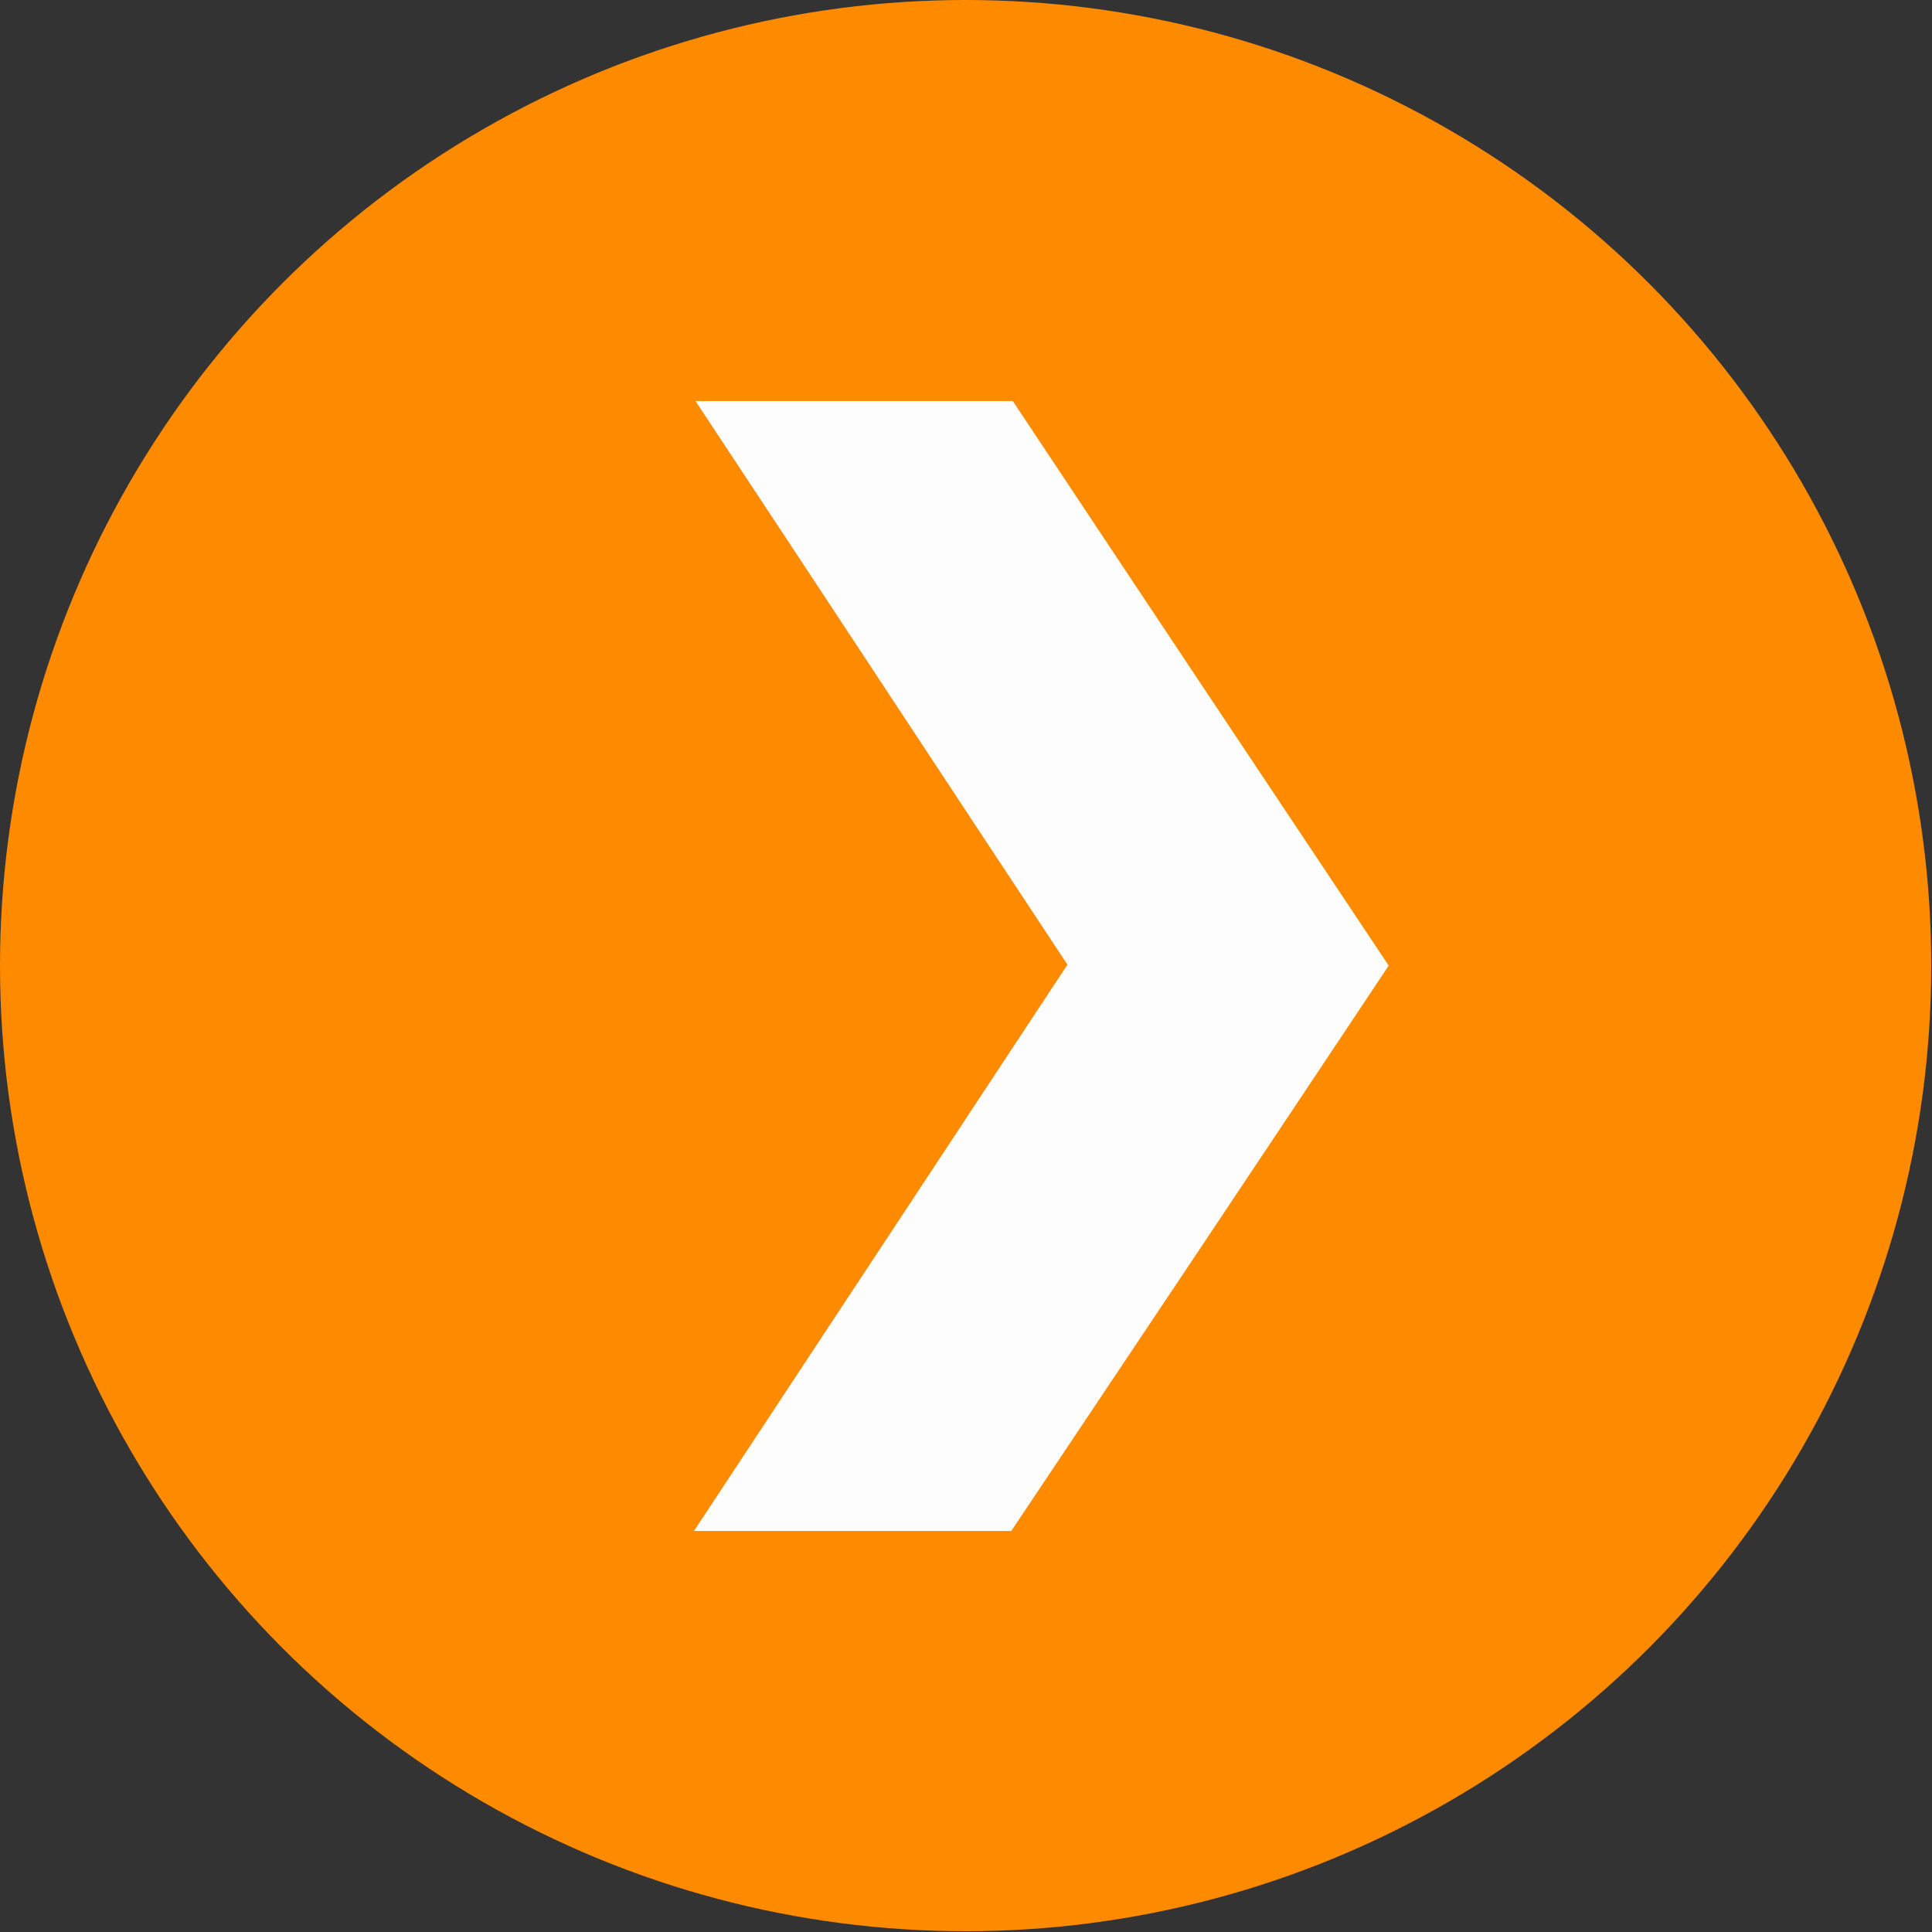
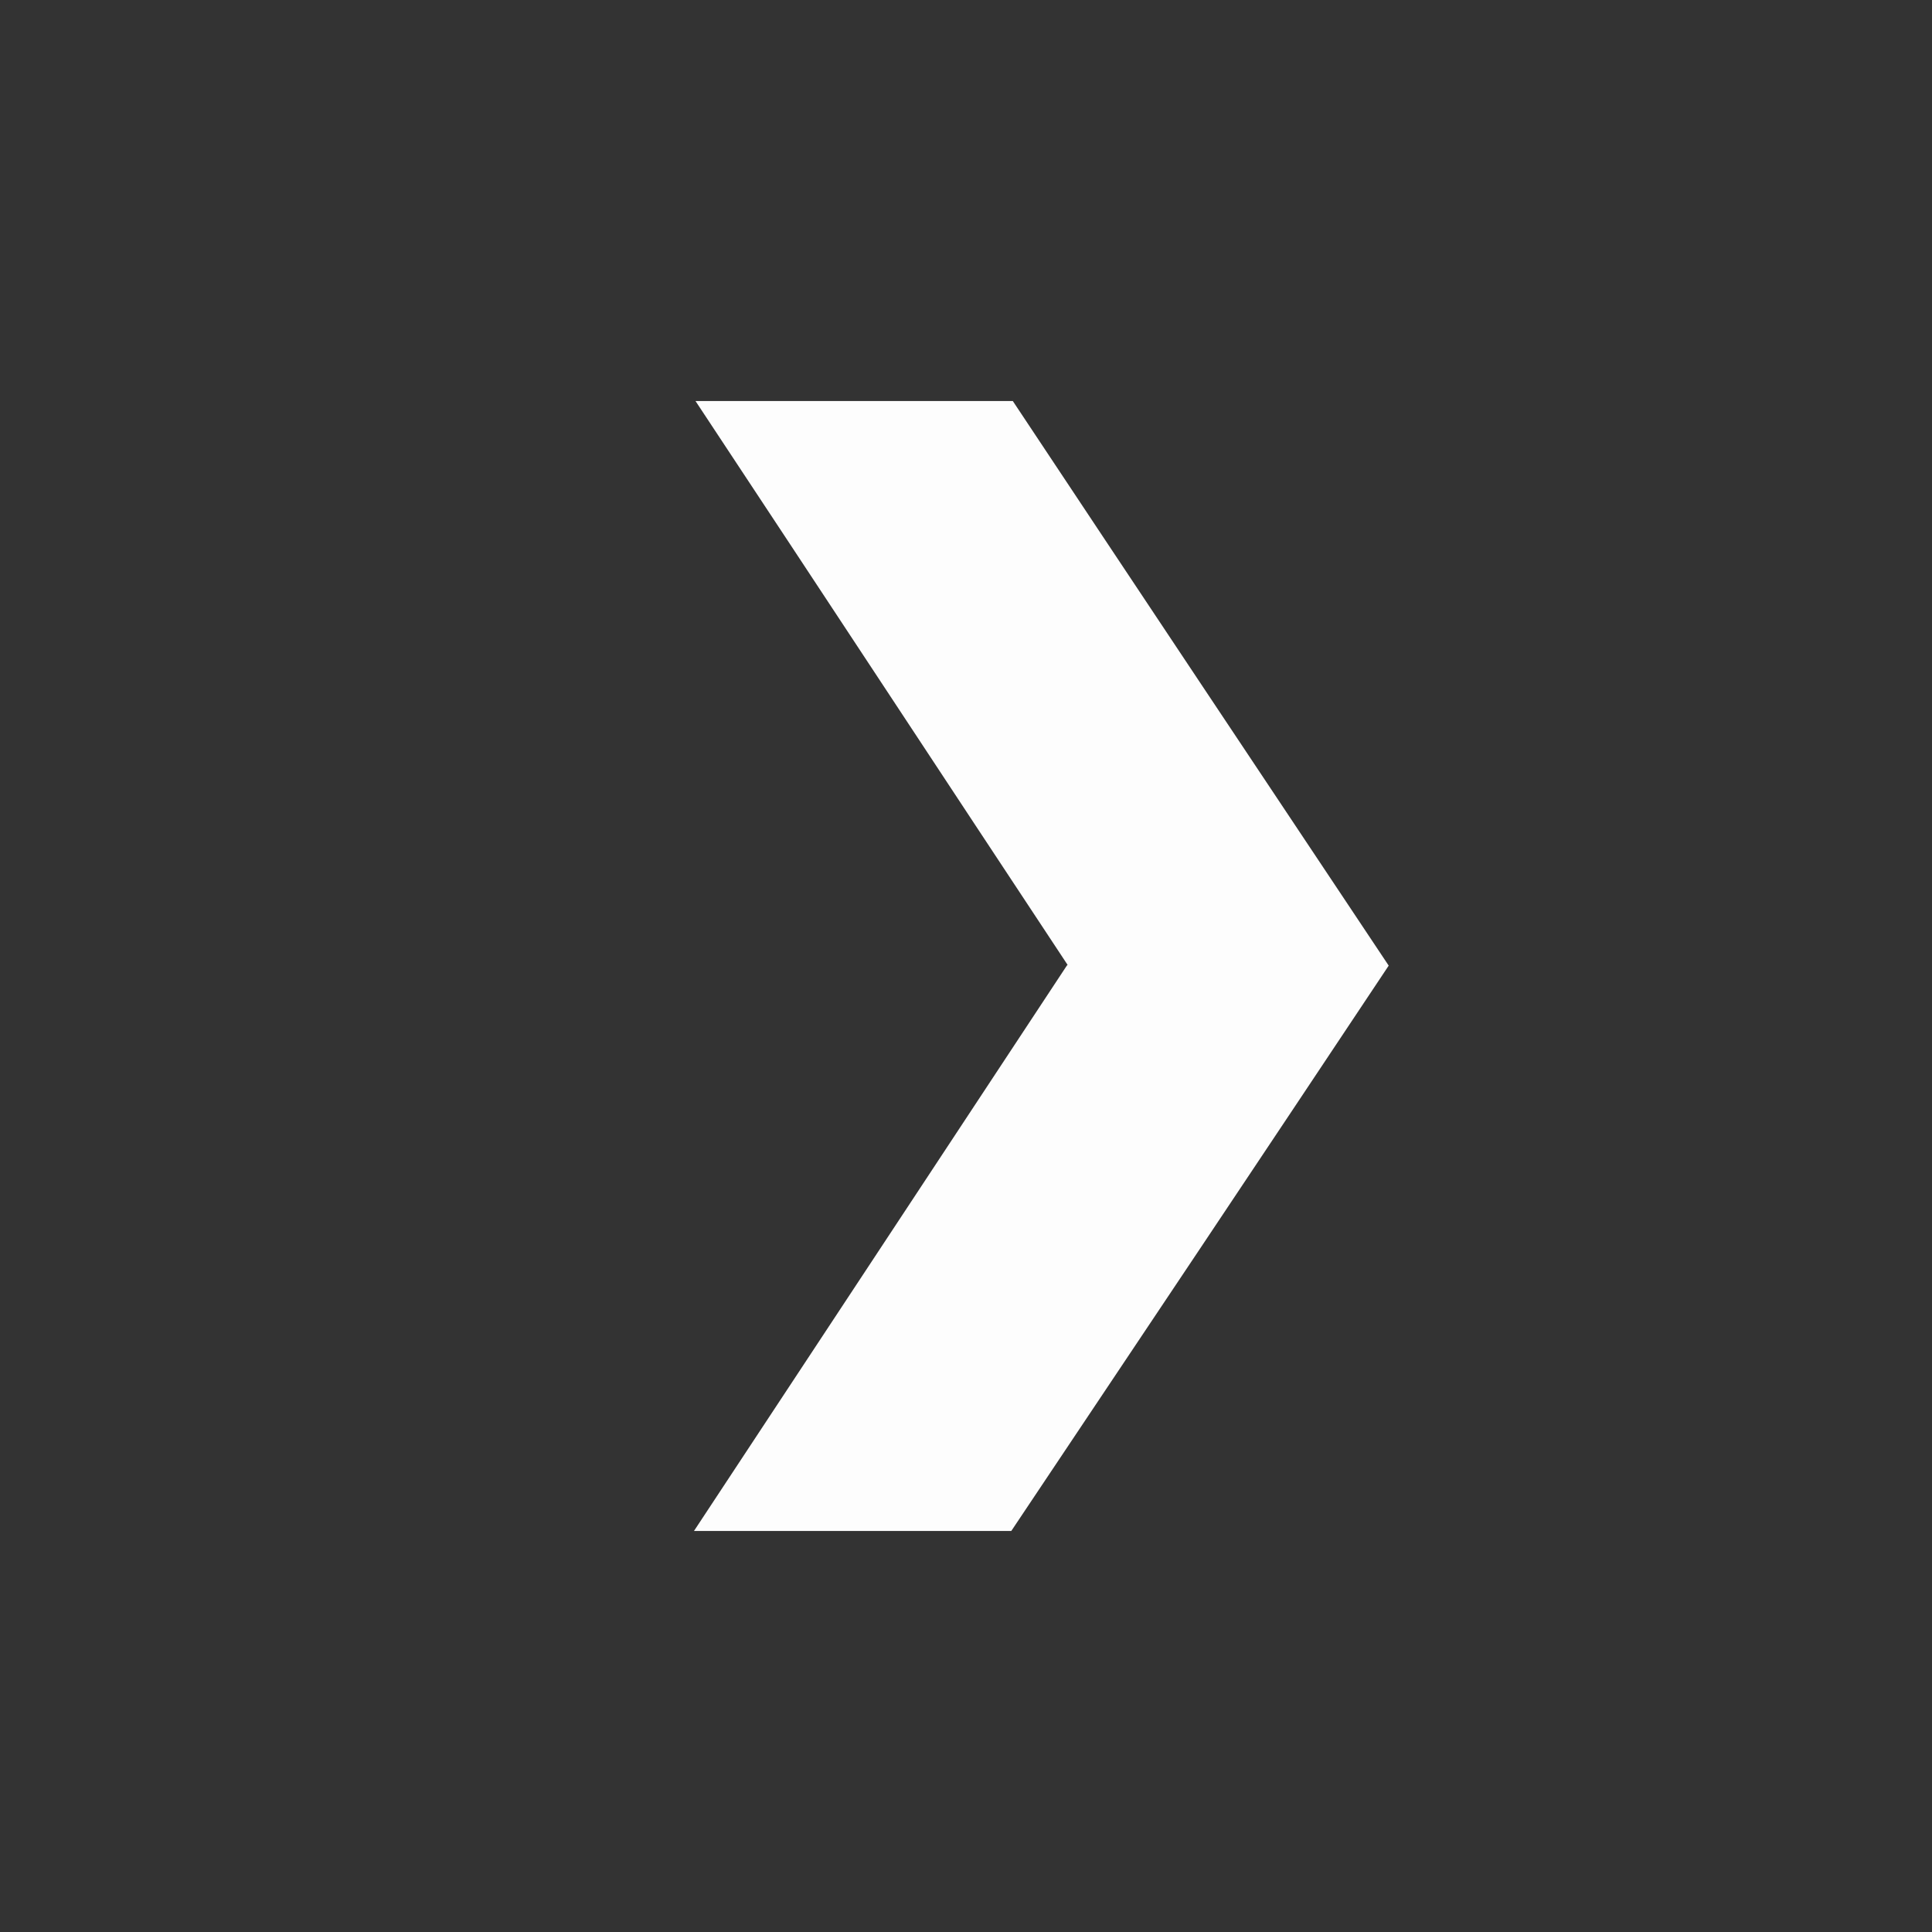
<svg xmlns="http://www.w3.org/2000/svg" id="_Слой_2" data-name="Слой 2" viewBox="0 0 25.39 25.39">
  <rect x="0" y="0" width="25.39" height="25.39" fill="#333333" stroke="none" />
  <defs>
    <style>
      .cls-1 {
        fill: #fdfdfd;
      }

      .cls-1, .cls-2 {
        stroke-width: 0px;
      }

      .cls-2 {
        fill: #fe8a00;
      }
    </style>
  </defs>
  <g id="_Слой_1-2" data-name="Слой 1">
    <g>
-       <circle class="cls-2" cx="12.69" cy="12.69" r="12.69" />
      <path class="cls-1" d="m14.03,12.68c-1.62-2.45-3.21-4.87-4.89-7.41h4.17c1.6,2.41,3.26,4.9,4.94,7.42-1.67,2.51-3.32,4.98-4.96,7.43h-4.17c1.67-2.53,3.25-4.93,4.9-7.43Z" />
    </g>
  </g>
</svg>